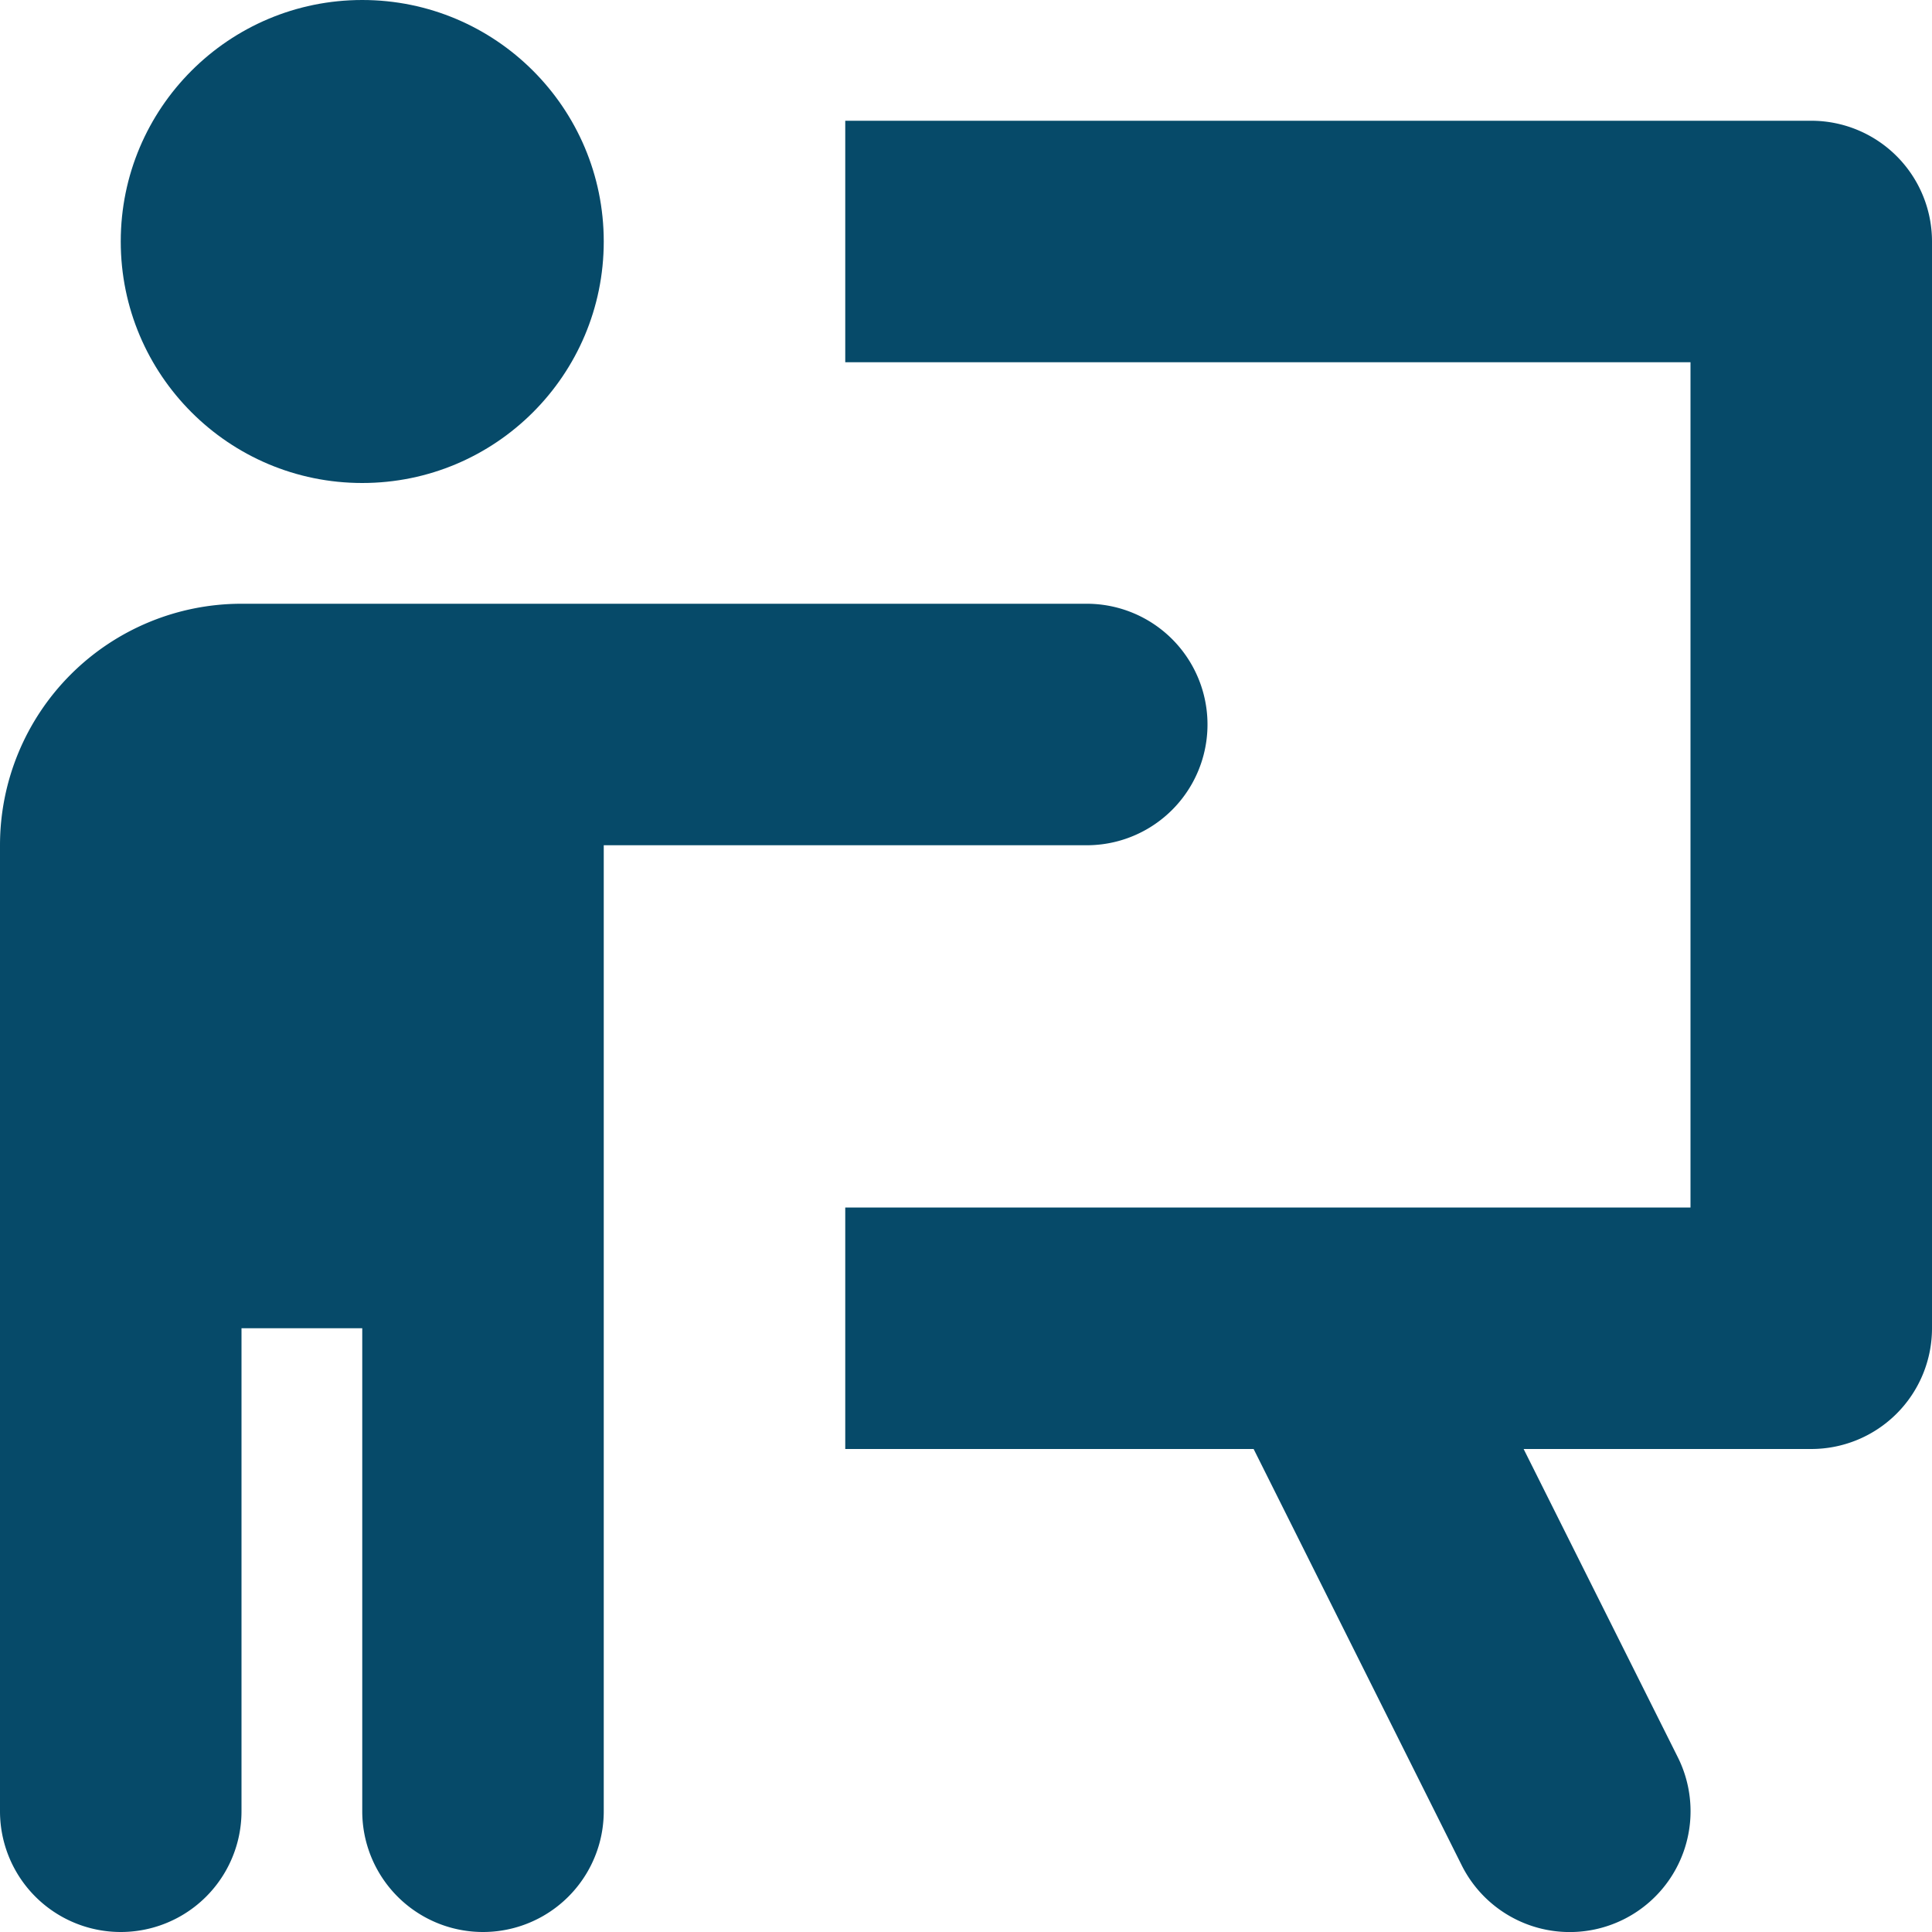
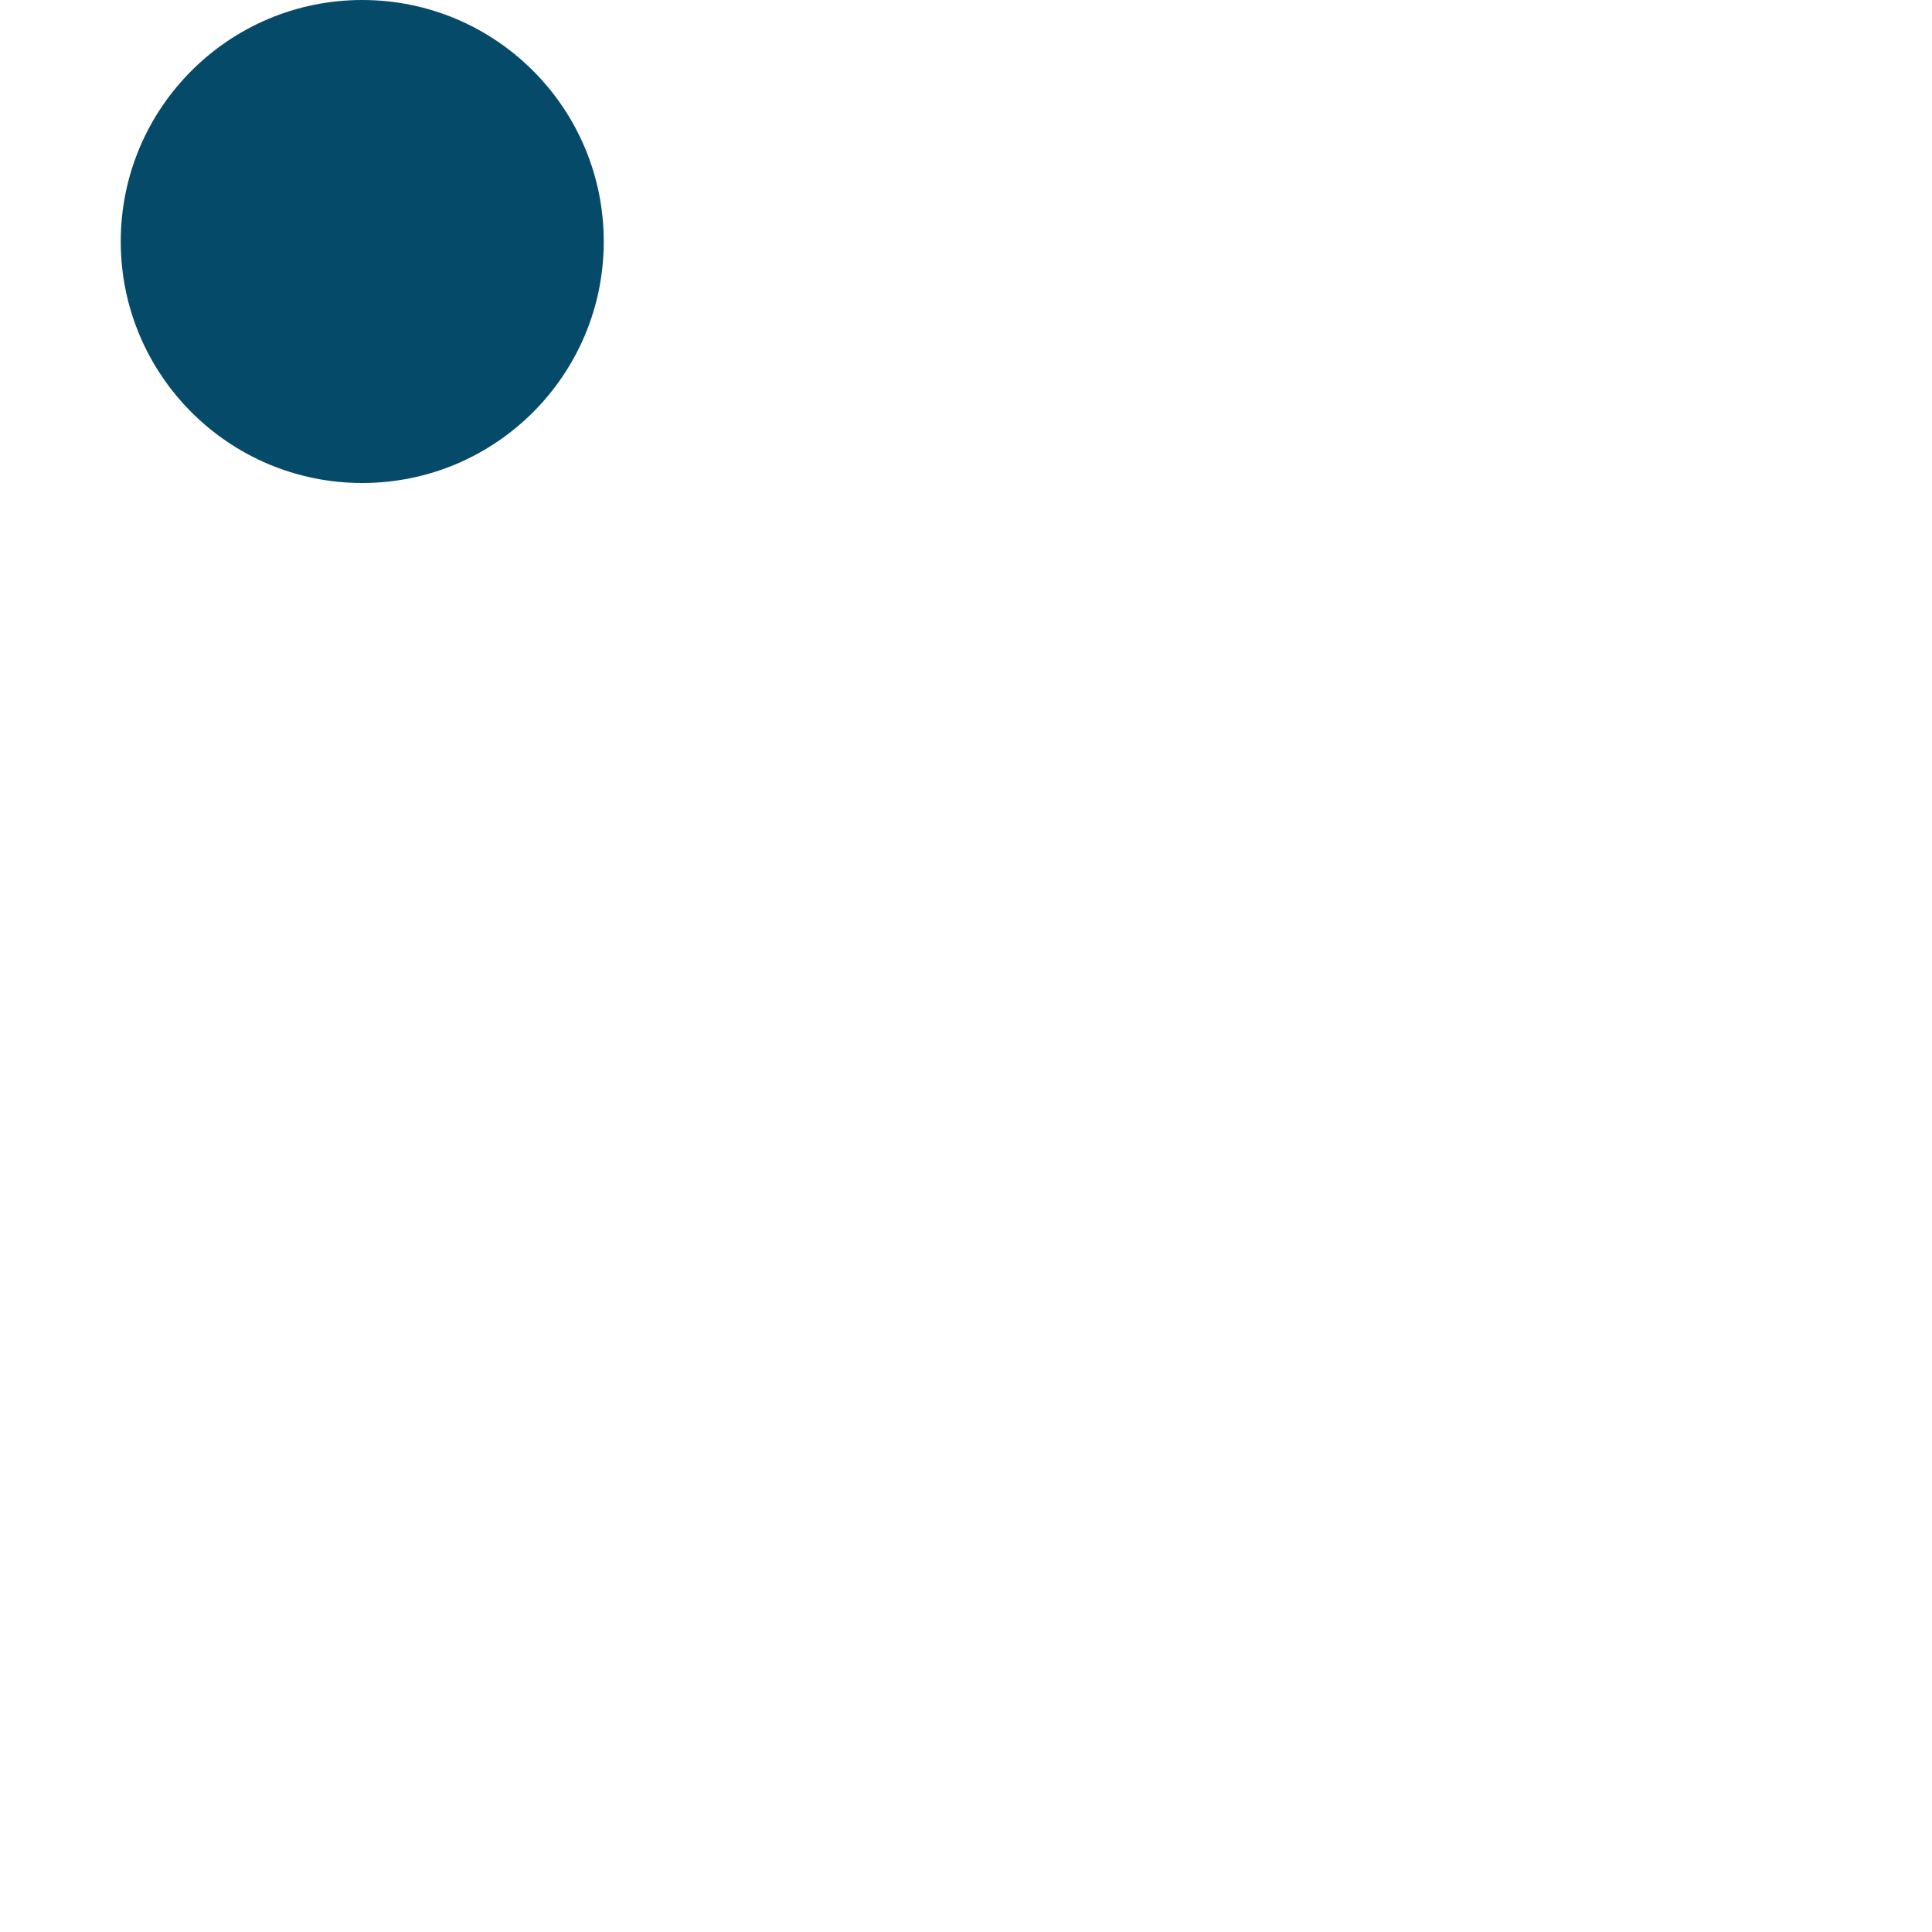
<svg xmlns="http://www.w3.org/2000/svg" viewBox="0 0 16 16">
  <title>16 presentation</title>
  <g fill="#064A69" class="nc-icon-wrapper">
    <circle cx="3" cy="2" r="2" fill="#064A69" />
-     <path d="M9,7A1,1,0,0,0,9,5H2A2,2,0,0,0,0,7v8a1,1,0,0,0,2,0V11H3v4a1,1,0,0,0,2,0V7Z" fill="#064A69" />
-     <path d="M15,1H7V3h7v7H7v2h3.382l1.723,3.447a1,1,0,1,0,1.79-.894L12.618,12H15a1,1,0,0,0,1-1V2A1,1,0,0,0,15,1Z" fill="#064A69" data-color="color-2" />
  </g>
</svg>